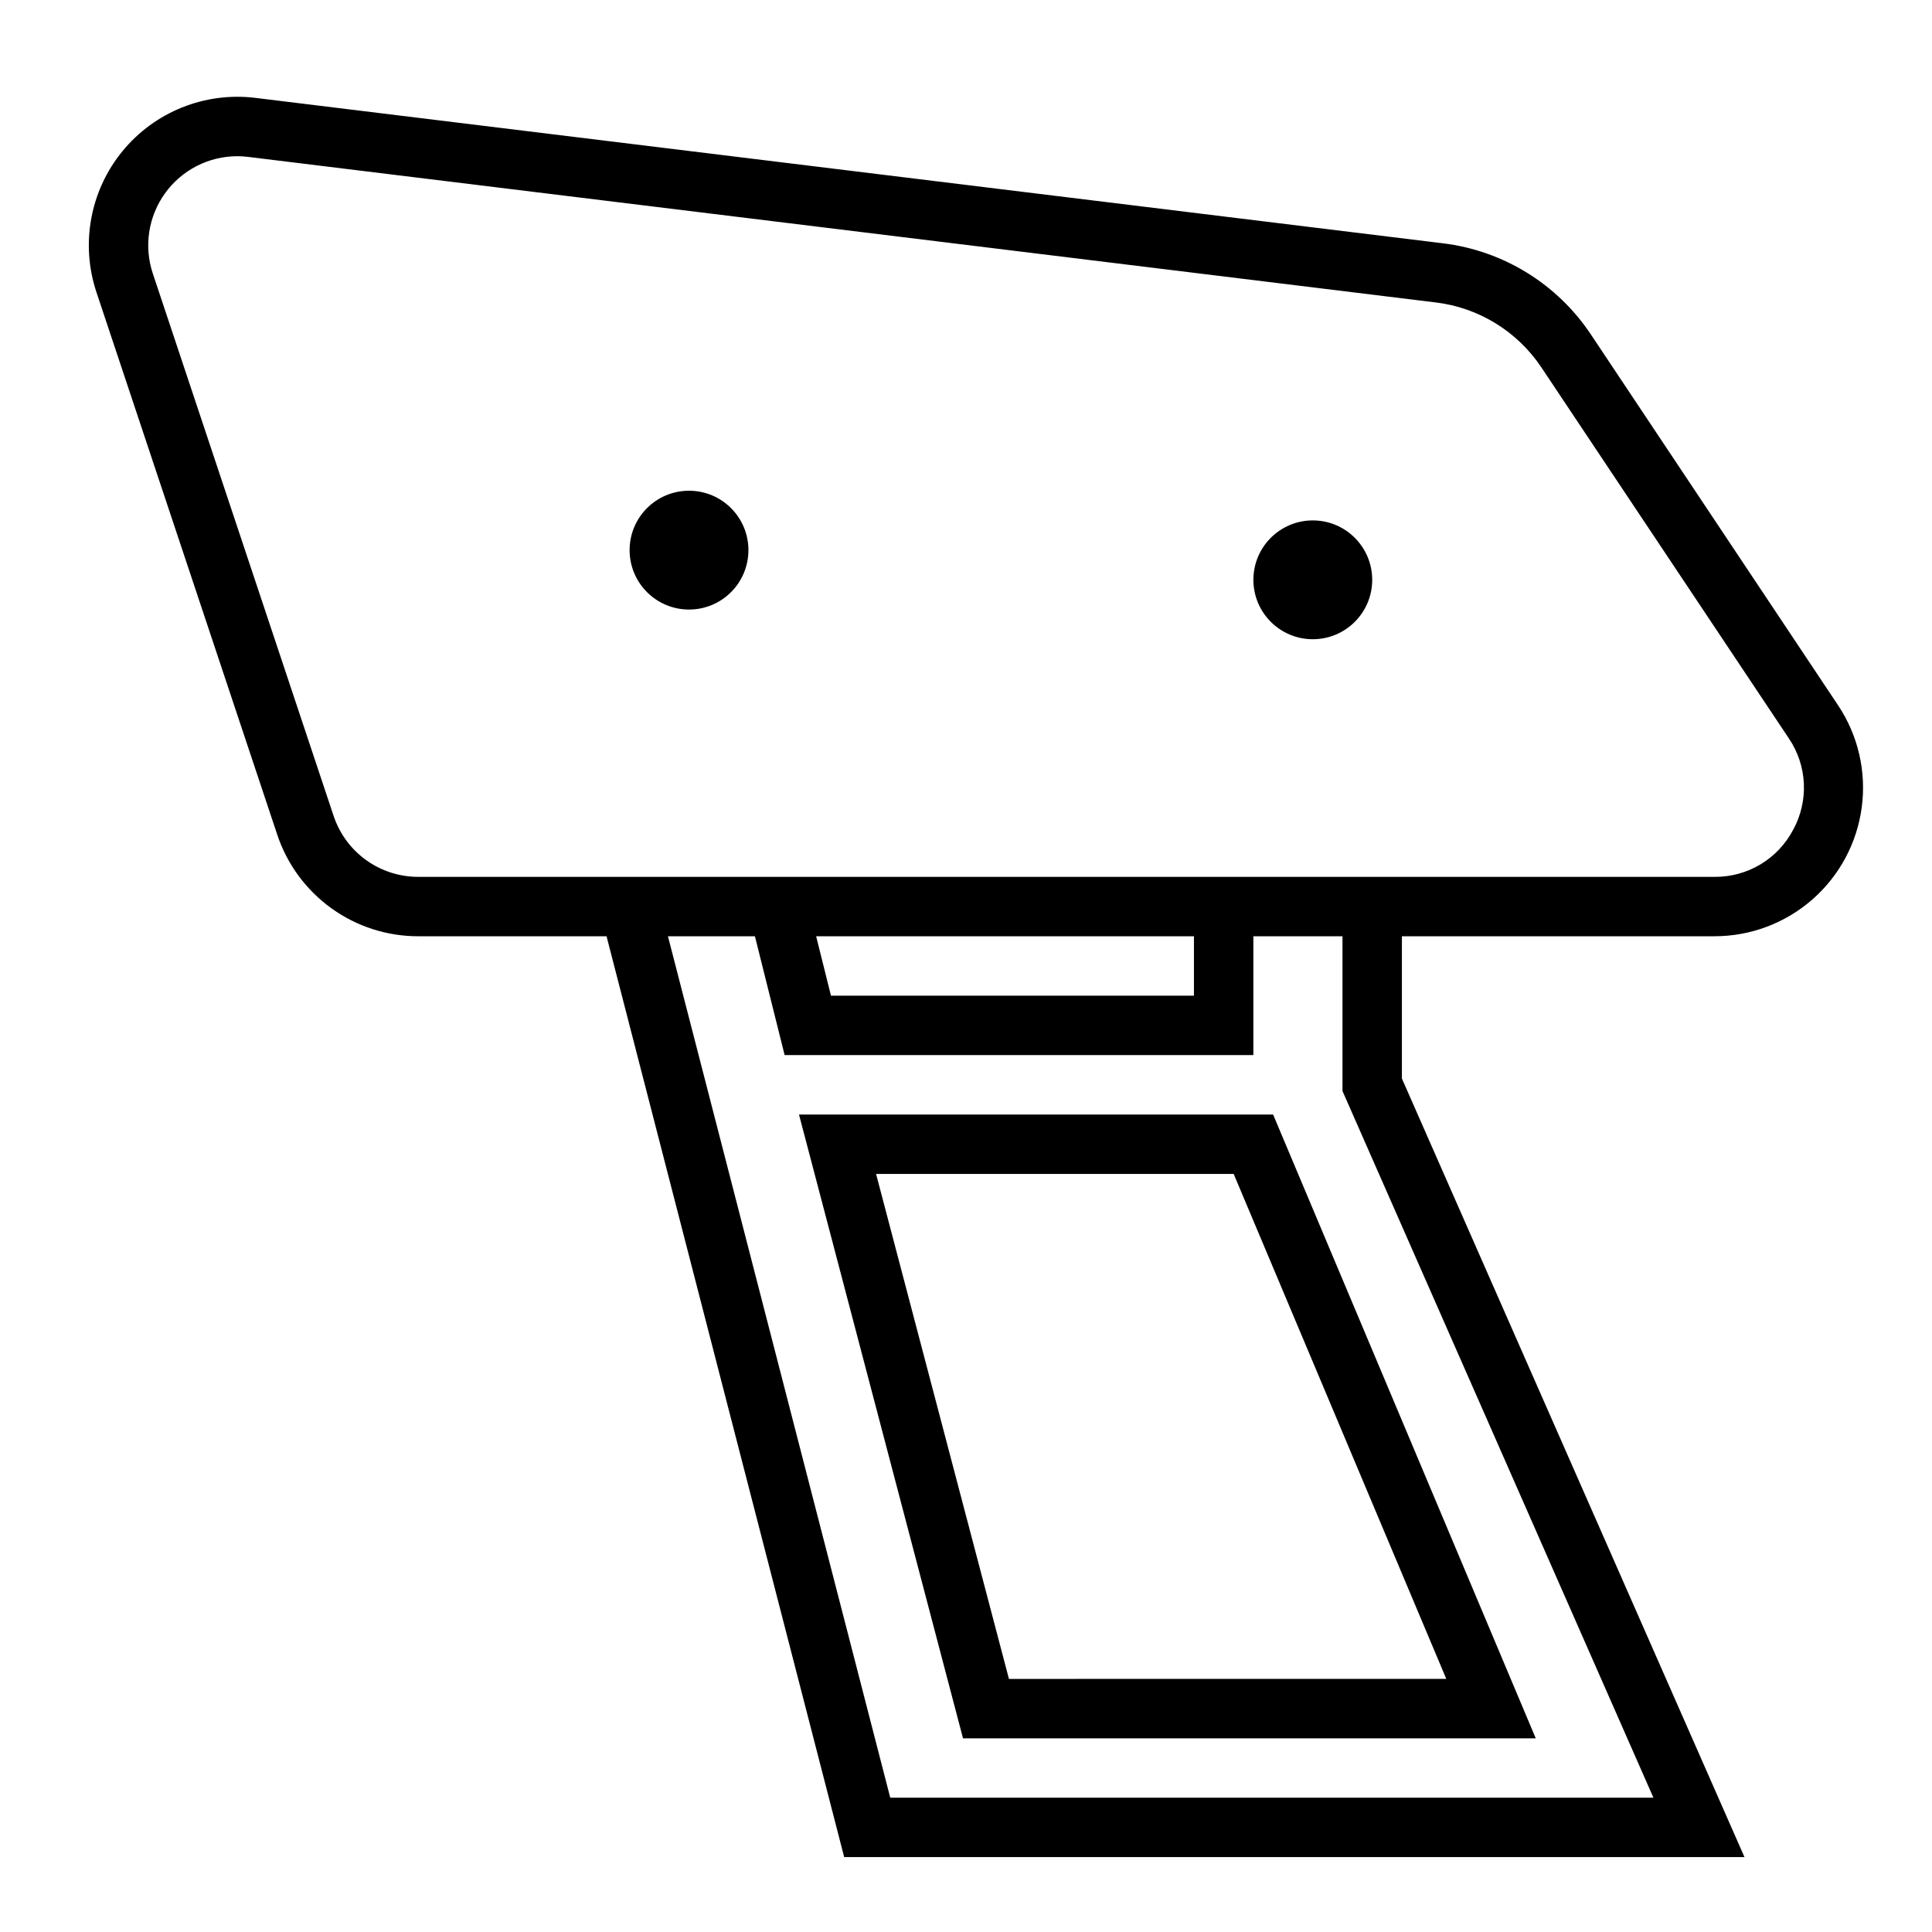
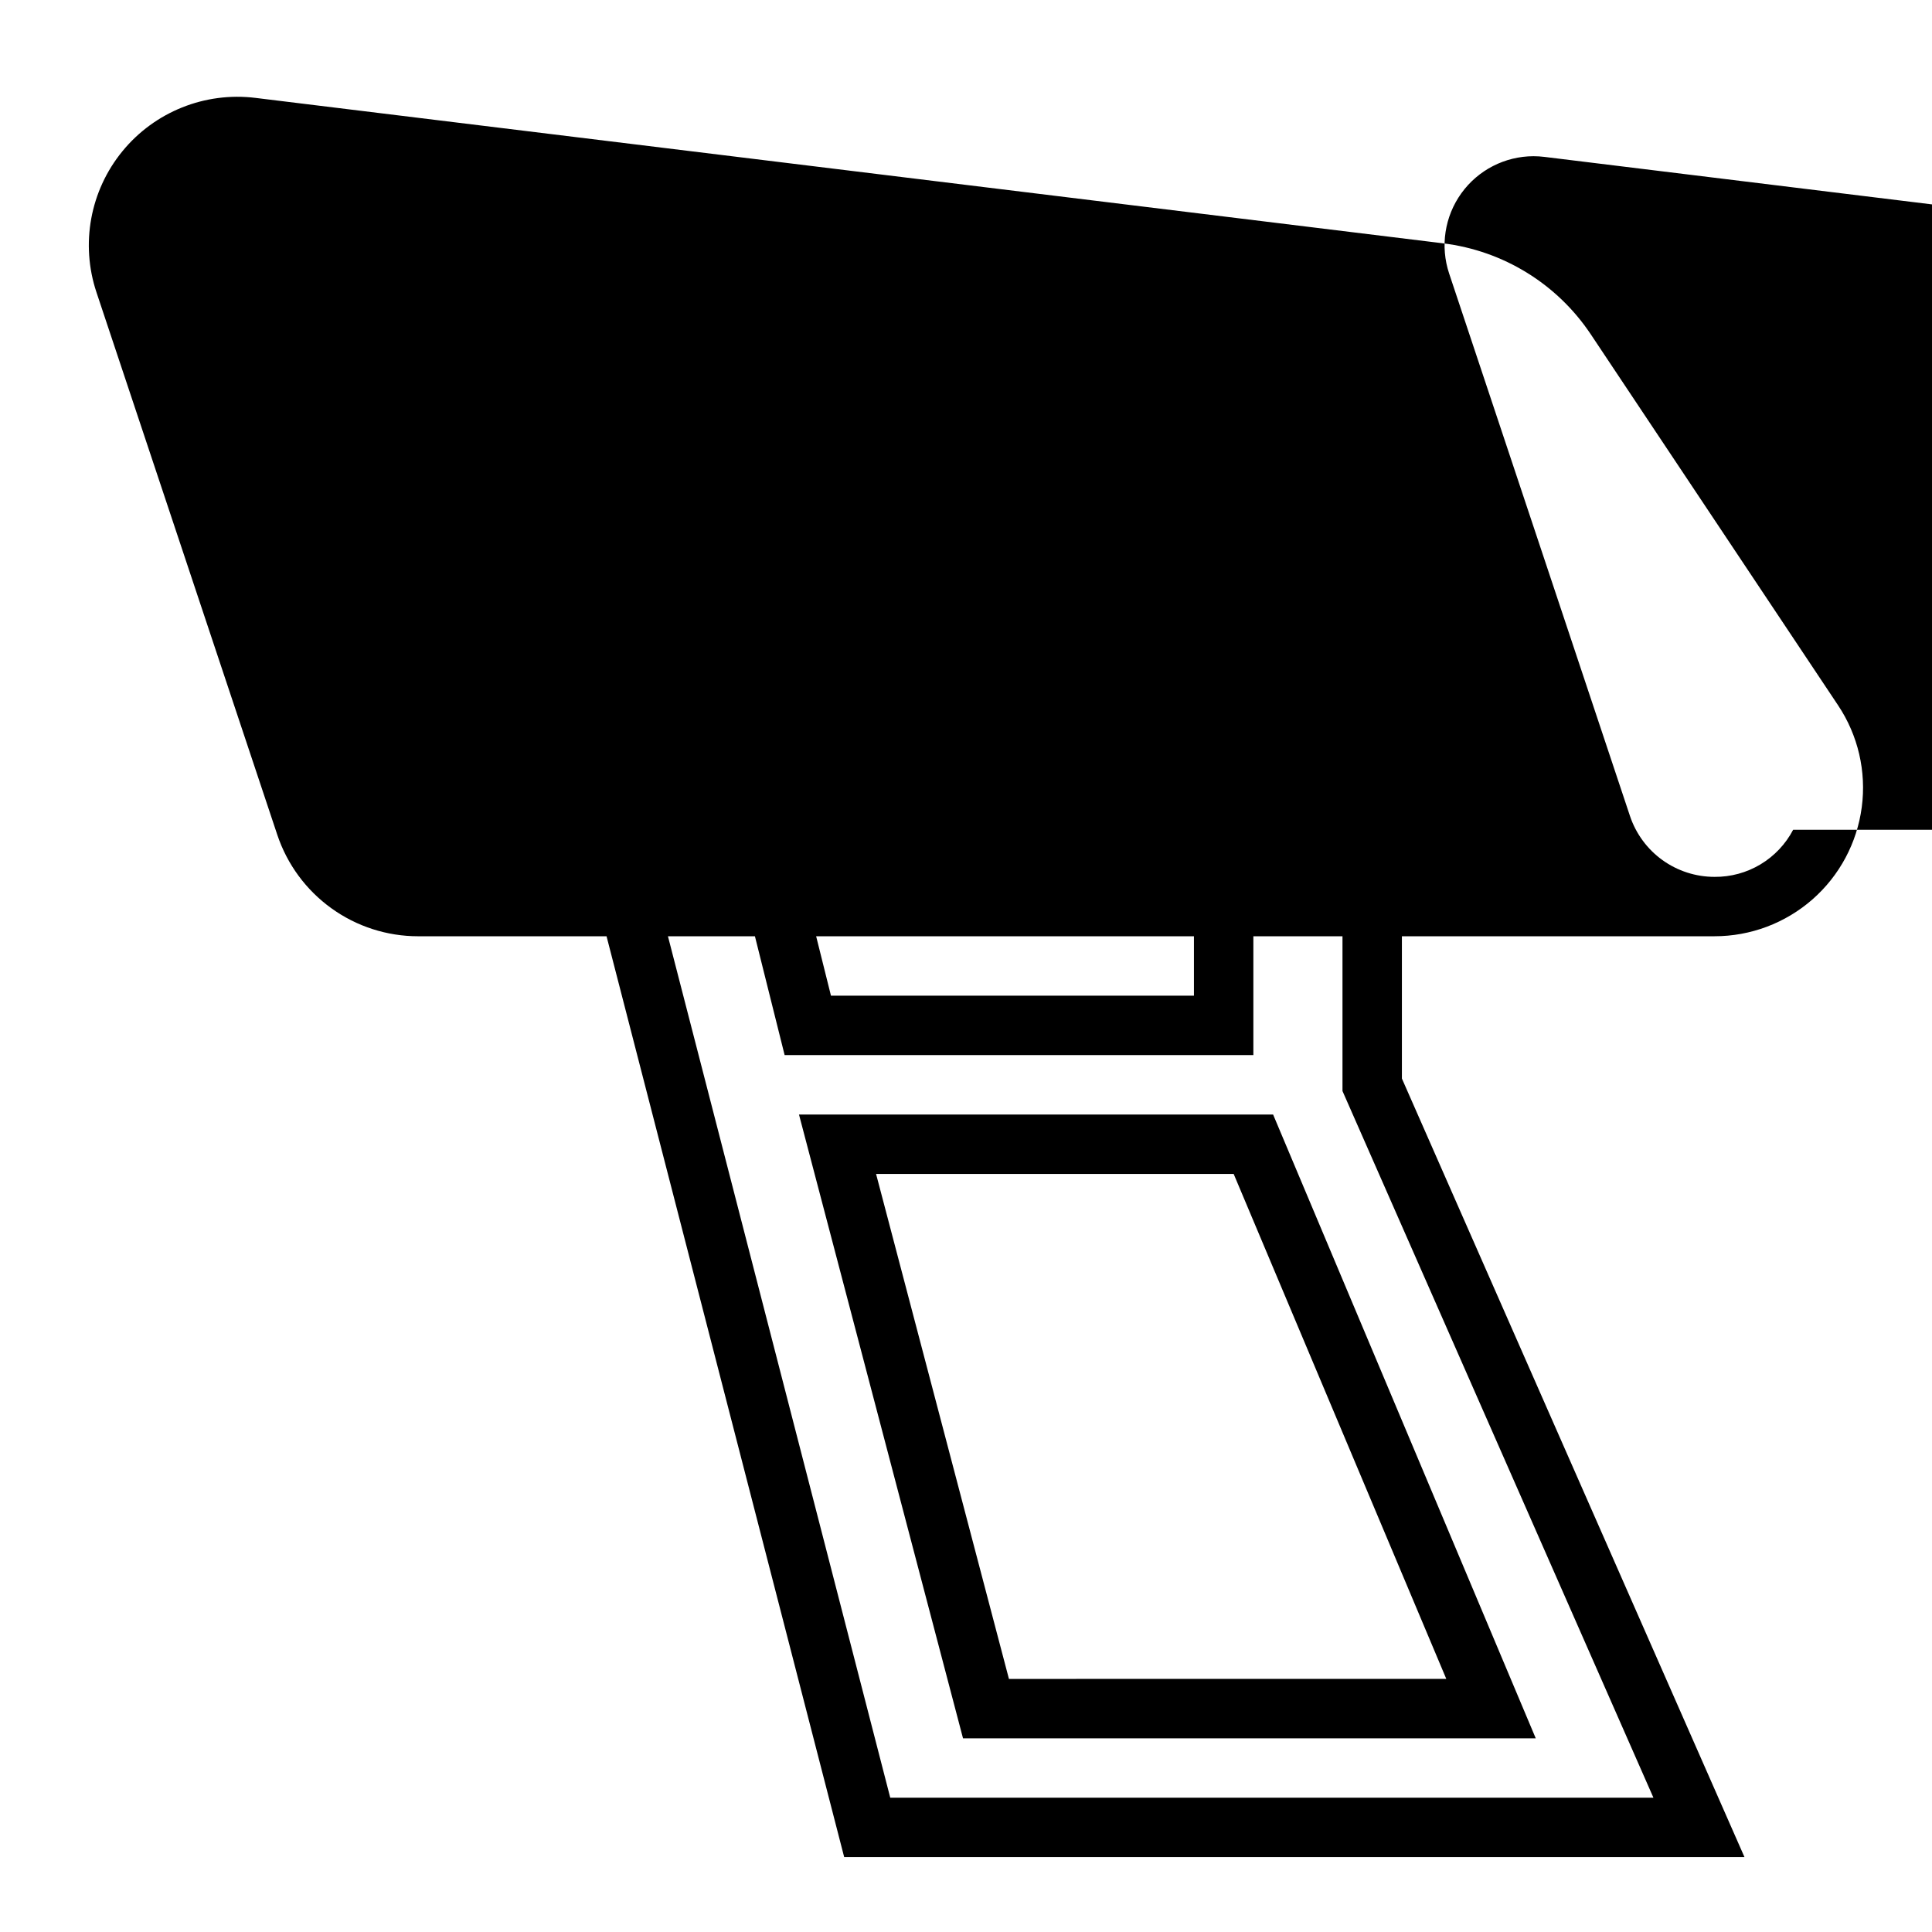
<svg xmlns="http://www.w3.org/2000/svg" fill="#000000" width="800px" height="800px" version="1.1" viewBox="144 144 512 512">
  <g>
-     <path d="m565.59 232.62c-8.91-13.371-23.207-22.184-39.156-24.137l-314.74-38.543c-13.402-1.645-26.715 3.699-35.262 14.152-8.551 10.453-11.141 24.562-6.867 37.371l47.914 143.75c2.613 7.836 7.629 14.652 14.332 19.48 6.699 4.832 14.754 7.43 23.016 7.426h49.914l62.977 244.03 238.59 0.004-90.789-206.33v-37.707h82.855c9.543 0 18.758-3.469 25.938-9.758 7.176-6.289 11.824-14.973 13.074-24.434 1.254-9.461-0.973-19.055-6.266-26.996zm16.586 387.79h-202.25l-58.914-228.29h23.051l7.871 31.488h124.22v-31.488h23.617v41.012zm-221.89-228.29h100.12v15.742l-96.191 0.004zm258.91-28.215v0.004c-1.988 3.793-4.984 6.965-8.66 9.164-3.676 2.203-7.887 3.344-12.168 3.305h-343.54c-4.961 0-9.793-1.559-13.812-4.453-4.023-2.898-7.031-6.988-8.602-11.691l-47.918-143.75c-2.398-7.195-1.195-15.105 3.234-21.262s11.547-9.812 19.133-9.824c0.973 0.004 1.945 0.062 2.91 0.184l314.75 38.574 0.004-0.004c11.387 1.395 21.602 7.688 27.969 17.234l65.559 98.281c2.402 3.543 3.781 7.684 3.984 11.961 0.199 4.277-0.781 8.527-2.836 12.285z" />
-     <path d="m507.65 297.66c0 8.691-7.051 15.742-15.742 15.742-8.695 0-15.746-7.051-15.746-15.742 0-8.695 7.051-15.746 15.746-15.746 8.691 0 15.742 7.051 15.742 15.746" />
+     <path d="m565.59 232.62c-8.91-13.371-23.207-22.184-39.156-24.137l-314.74-38.543c-13.402-1.645-26.715 3.699-35.262 14.152-8.551 10.453-11.141 24.562-6.867 37.371l47.914 143.75c2.613 7.836 7.629 14.652 14.332 19.48 6.699 4.832 14.754 7.43 23.016 7.426h49.914l62.977 244.03 238.59 0.004-90.789-206.33v-37.707h82.855c9.543 0 18.758-3.469 25.938-9.758 7.176-6.289 11.824-14.973 13.074-24.434 1.254-9.461-0.973-19.055-6.266-26.996zm16.586 387.79h-202.25l-58.914-228.29h23.051l7.871 31.488h124.22v-31.488h23.617v41.012zm-221.89-228.29h100.12v15.742l-96.191 0.004zm258.91-28.215v0.004c-1.988 3.793-4.984 6.965-8.66 9.164-3.676 2.203-7.887 3.344-12.168 3.305c-4.961 0-9.793-1.559-13.812-4.453-4.023-2.898-7.031-6.988-8.602-11.691l-47.918-143.75c-2.398-7.195-1.195-15.105 3.234-21.262s11.547-9.812 19.133-9.824c0.973 0.004 1.945 0.062 2.91 0.184l314.75 38.574 0.004-0.004c11.387 1.395 21.602 7.688 27.969 17.234l65.559 98.281c2.402 3.543 3.781 7.684 3.984 11.961 0.199 4.277-0.781 8.527-2.836 12.285z" />
    <path d="m342.34 289.79c0 8.695-7.051 15.746-15.742 15.746-8.695 0-15.746-7.051-15.746-15.746 0-8.695 7.051-15.742 15.746-15.742 8.691 0 15.742 7.047 15.742 15.742" />
    <path d="m355.74 439.36 43.469 165.31h151.78l-69.605-165.31zm55.641 149.57-35.215-133.83h94.766l56.348 133.82z" />
  </g>
</svg>